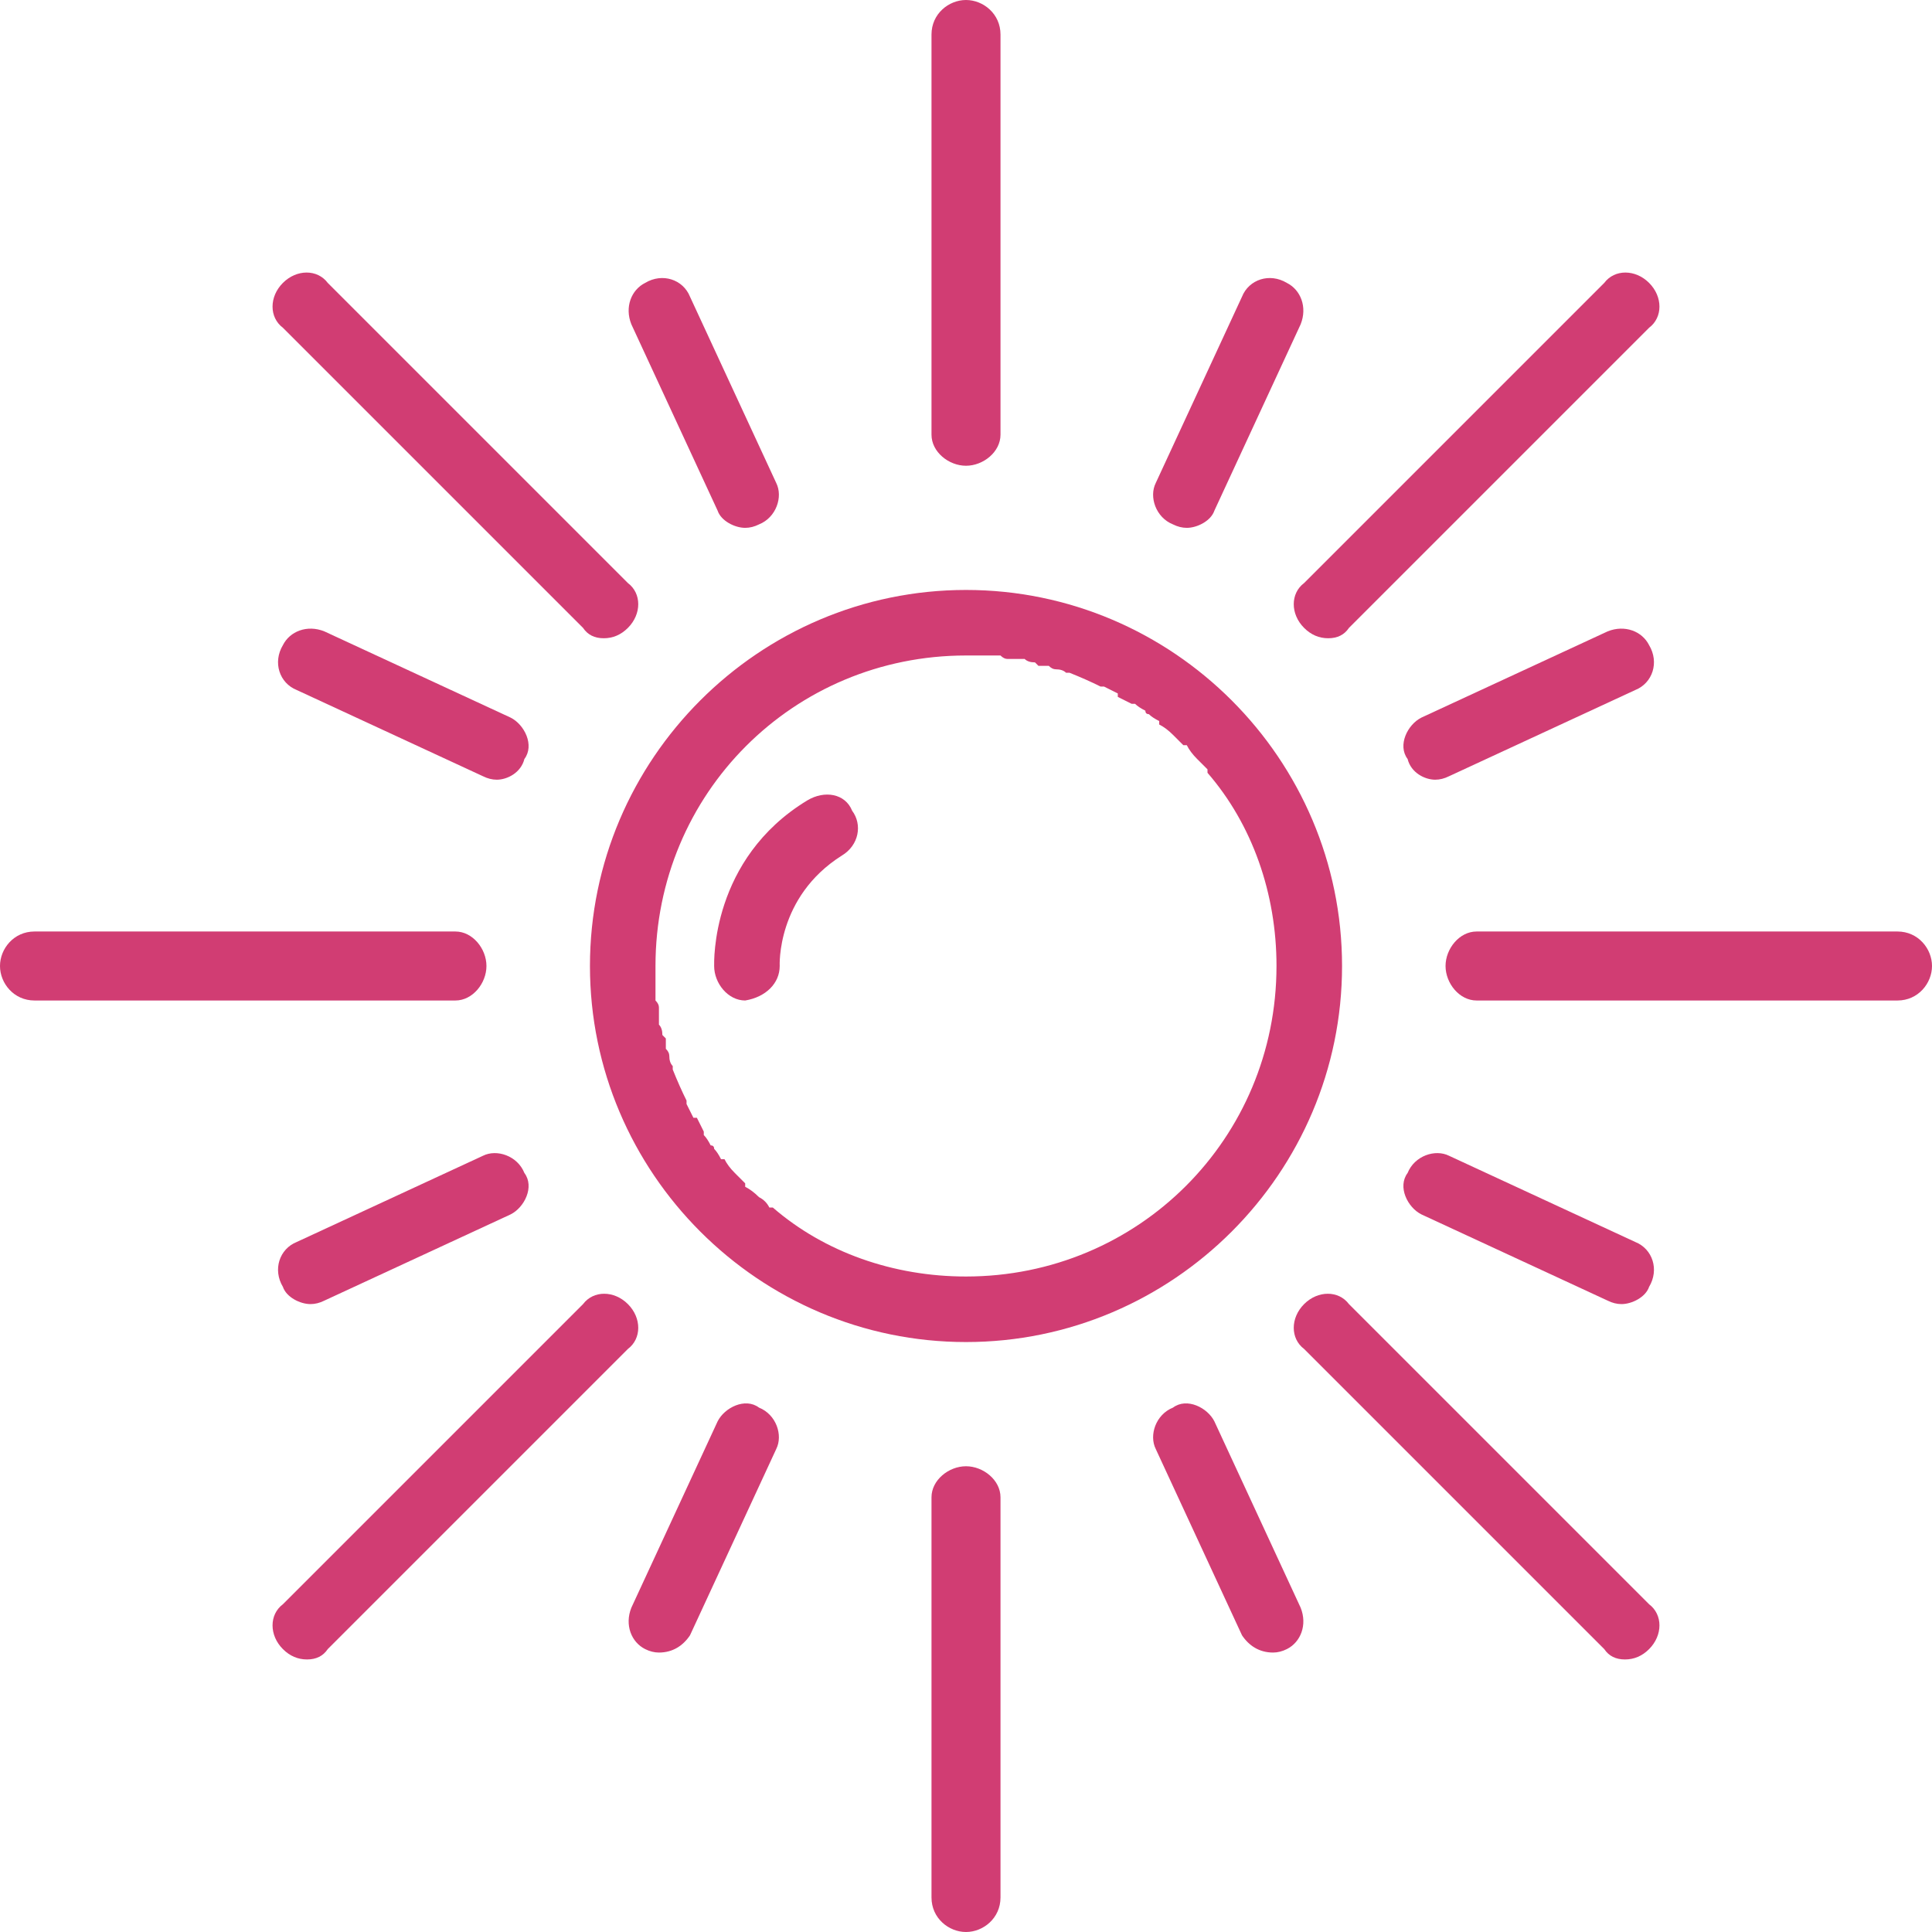
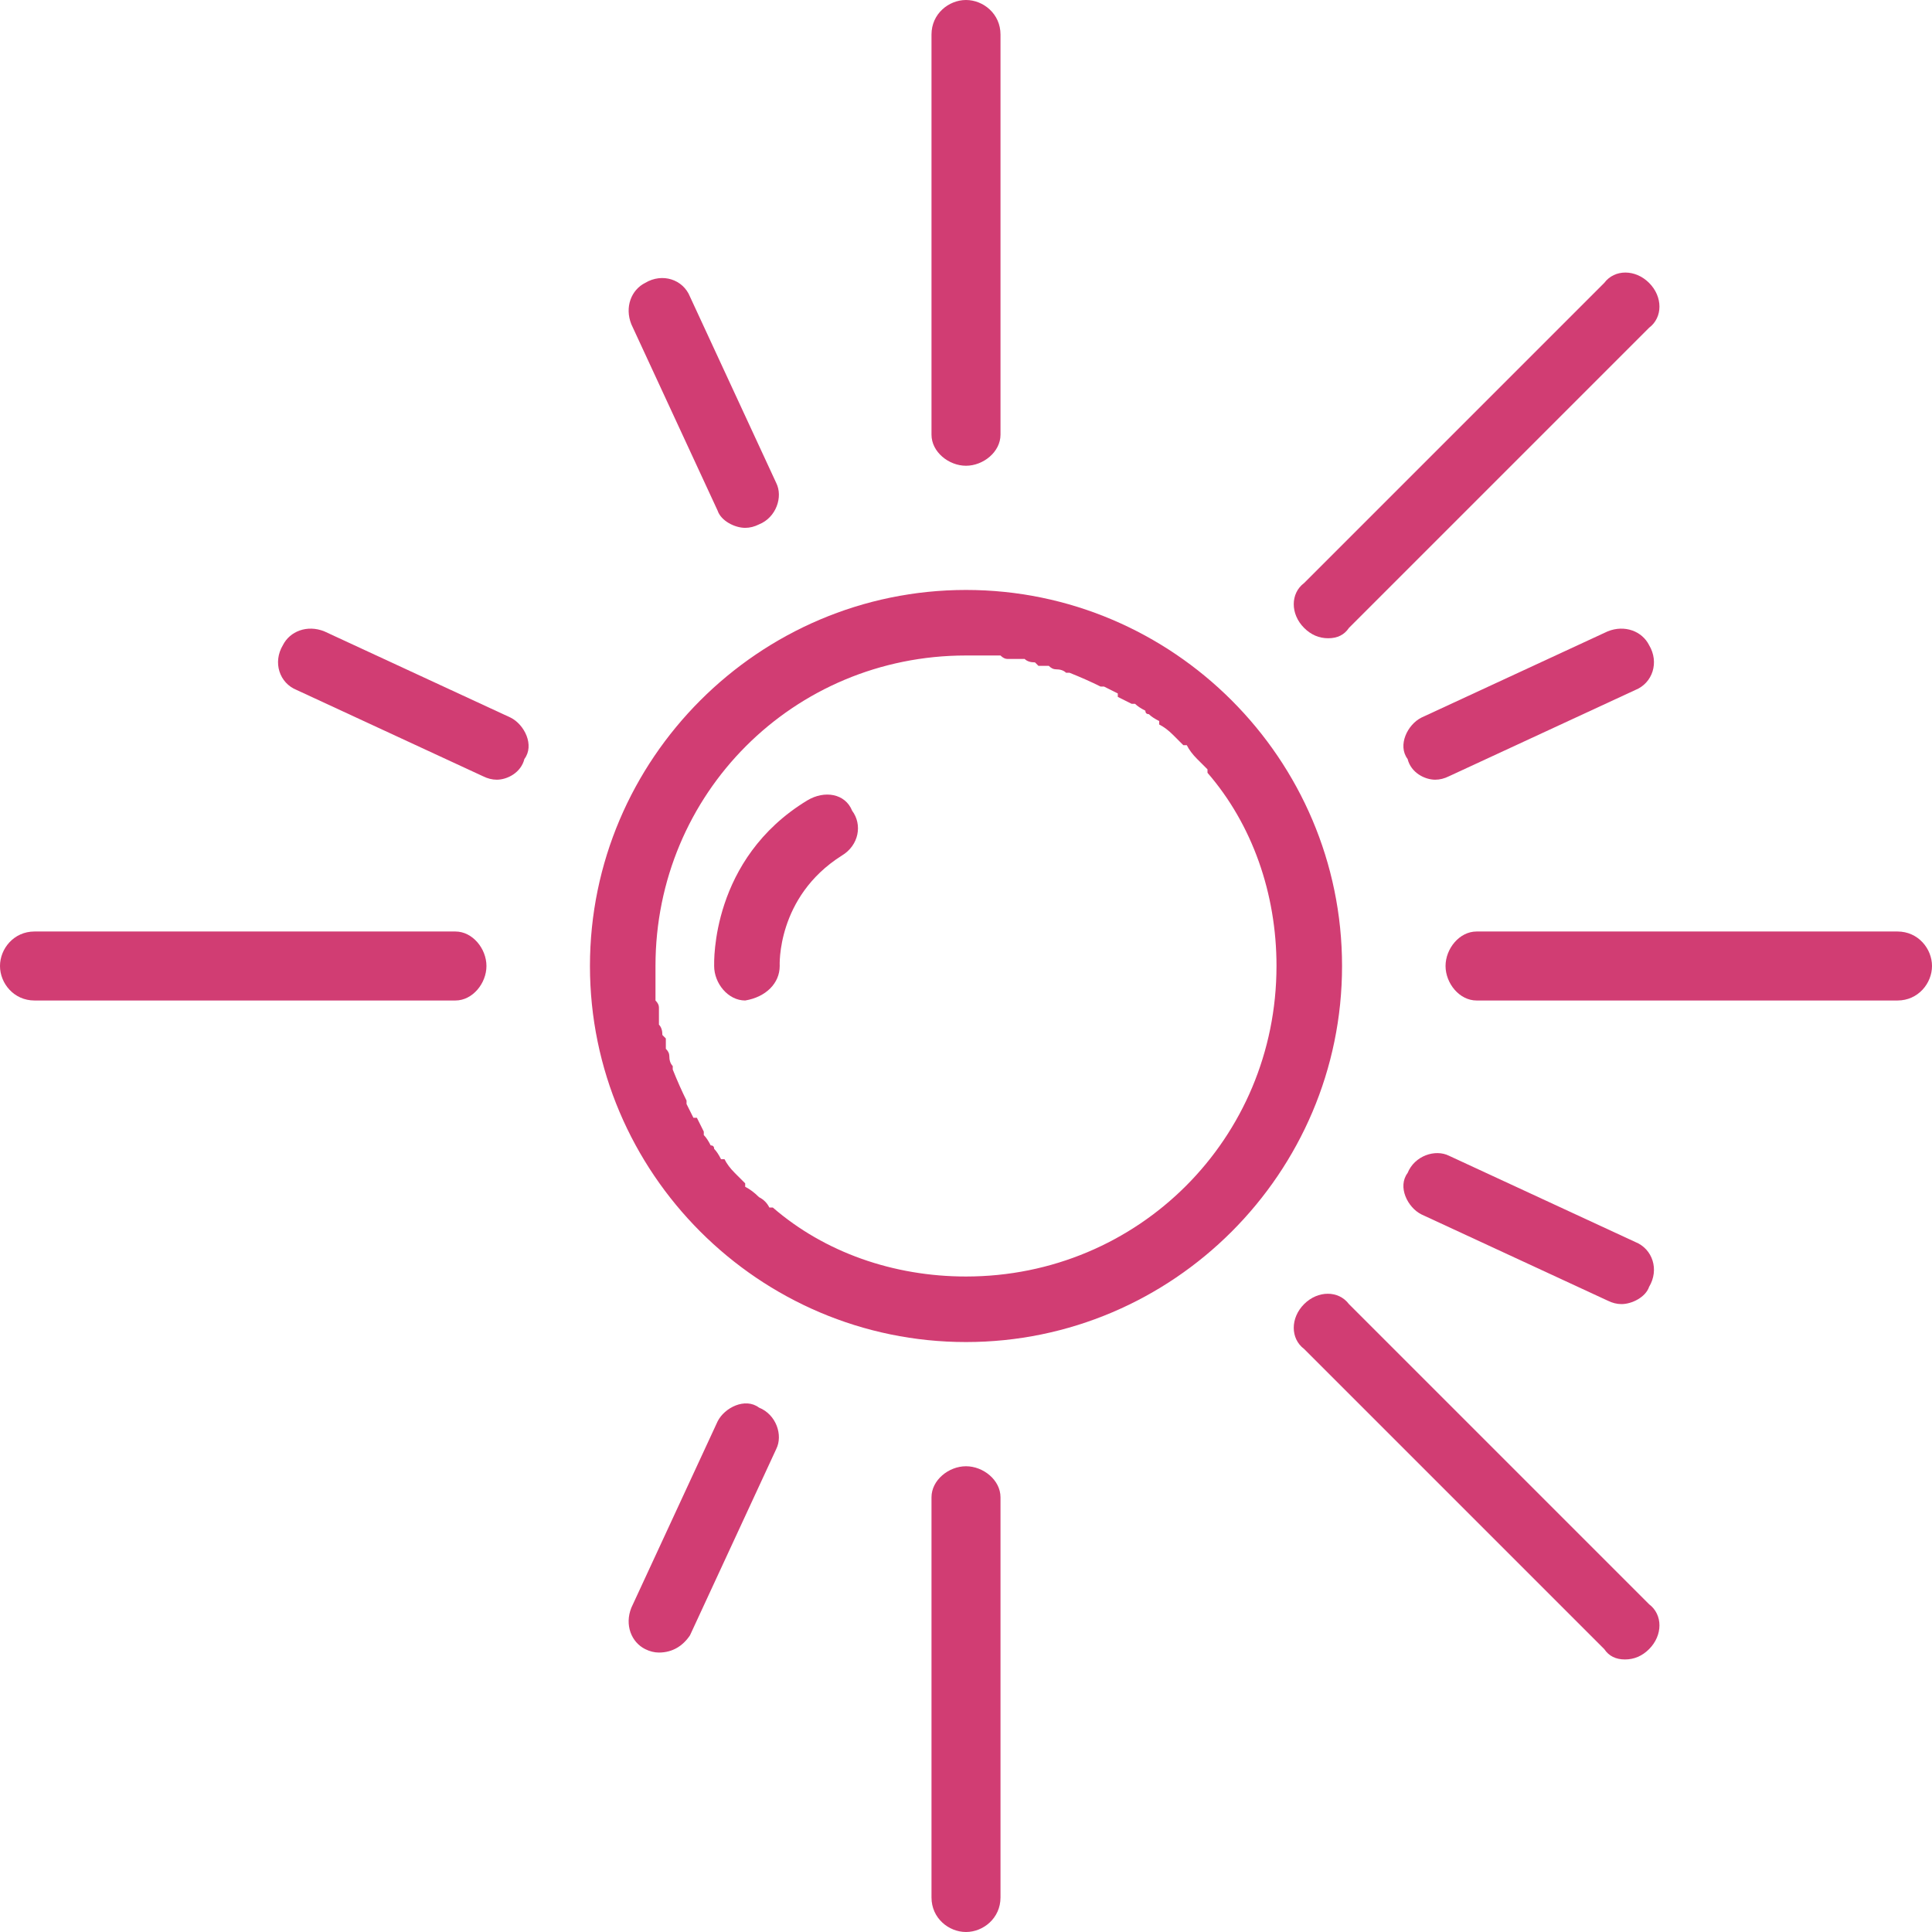
<svg xmlns="http://www.w3.org/2000/svg" version="1.2" viewBox="0 0 56 56" width="40" height="40">
  <title>bolshe-sveta-svg</title>
  <style>
		.s0 { fill: #d13d73 } 
	</style>
  <path id="Layer" class="s0" d="m13.2 29h-12.2c-0.6 0-1-0.5-1-1 0-0.5 0.4-1 1-1h12.2c0.5 0 0.9 0.5 0.9 1 0 0.5-0.4 1-0.9 1z" />
  <path id="Layer" class="s0" d="m56 28c0 0.5-0.4 1-1 1h-12.2c-0.5 0-0.9-0.5-0.9-1 0-0.5 0.4-1 0.9-1h12.2c0.6 0 1 0.5 1 1z" />
-   <path id="Layer" class="s0" d="m37.7 46.6c0.2 0.5 0 1-0.4 1.2q-0.2 0.1-0.4 0.1c-0.4 0-0.7-0.2-0.9-0.5l-2.5-5.4c-0.2-0.4 0-1 0.5-1.2 0.4-0.3 1 0 1.2 0.4z" />
  <path id="Layer" class="s0" d="m18.3 9.4c-0.2-0.5 0-1 0.4-1.2 0.5-0.3 1.1-0.1 1.3 0.4l2.5 5.4c0.2 0.4 0 1-0.5 1.2q-0.2 0.1-0.4 0.1c-0.3 0-0.7-0.2-0.8-0.5z" />
  <path id="Layer" class="s0" d="m42 33.5l5.4 2.5c0.5 0.2 0.7 0.8 0.4 1.3-0.1 0.3-0.5 0.5-0.8 0.5q-0.2 0-0.4-0.1l-5.4-2.5c-0.4-0.2-0.7-0.8-0.4-1.2 0.2-0.5 0.8-0.7 1.2-0.5z" />
  <path id="Layer" class="s0" d="m14.4 22.6q-0.2 0-0.4-0.1l-5.4-2.5c-0.5-0.2-0.7-0.8-0.4-1.3 0.2-0.4 0.7-0.6 1.2-0.4l5.4 2.5c0.4 0.2 0.7 0.8 0.4 1.2-0.1 0.4-0.5 0.6-0.8 0.6z" />
  <path id="Layer" class="s0" d="m22.5 42l-2.5 5.4c-0.2 0.3-0.5 0.5-0.9 0.5q-0.2 0-0.4-0.1c-0.4-0.2-0.6-0.7-0.4-1.2l2.5-5.4c0.2-0.4 0.8-0.7 1.2-0.4 0.5 0.2 0.7 0.8 0.5 1.2z" />
-   <path id="Layer" class="s0" d="m33.5 14l2.5-5.4c0.2-0.5 0.8-0.7 1.3-0.4 0.4 0.2 0.6 0.7 0.4 1.2l-2.5 5.4c-0.1 0.3-0.5 0.5-0.8 0.5q-0.2 0-0.4-0.1c-0.5-0.2-0.7-0.8-0.5-1.2z" />
-   <path id="Layer" class="s0" d="m18.2 39.1l-8.7 8.7q-0.2 0.3-0.6 0.3-0.4 0-0.7-0.3c-0.4-0.4-0.4-1 0-1.3l8.7-8.7c0.3-0.4 0.9-0.4 1.3 0 0.4 0.4 0.4 1 0 1.3z" />
  <path id="Layer" class="s0" d="m37.8 16.9l8.7-8.7c0.3-0.4 0.9-0.4 1.3 0 0.4 0.4 0.4 1 0 1.3l-8.7 8.7q-0.2 0.3-0.6 0.3-0.4 0-0.7-0.3c-0.4-0.4-0.4-1 0-1.3z" />
-   <path id="Layer" class="s0" d="m8.2 9.5c-0.4-0.3-0.4-0.9 0-1.3 0.4-0.4 1-0.4 1.3 0l8.7 8.7c0.4 0.3 0.4 0.9 0 1.3q-0.3 0.3-0.7 0.3-0.4 0-0.6-0.3z" />
  <path id="Layer" class="s0" d="m47.8 46.5c0.4 0.3 0.4 0.9 0 1.3q-0.3 0.3-0.7 0.3-0.4 0-0.6-0.3l-8.7-8.7c-0.4-0.3-0.4-0.9 0-1.3 0.4-0.4 1-0.4 1.3 0z" />
  <path id="Layer" fill-rule="evenodd" class="s0" d="m38.9 28c0 6-4.9 10.9-10.9 10.9-6 0-10.9-4.9-10.9-10.9 0-6 4.9-10.9 10.9-10.9 6 0 10.9 4.9 10.9 10.9zm-1.9 0c0-2.1-0.7-4.1-2-5.6q0-0.1 0-0.1-0.1-0.1-0.3-0.3 0 0 0 0-0.2-0.2-0.3-0.4 0 0-0.1 0-0.1-0.1-0.3-0.3 0 0 0 0-0.2-0.2-0.4-0.3 0 0 0-0.1-0.2-0.1-0.3-0.2-0.1 0-0.1-0.1-0.2-0.1-0.3-0.2-0.1 0-0.1 0-0.2-0.1-0.4-0.2 0-0.1 0-0.1-0.2-0.1-0.4-0.2 0 0-0.1 0-0.4-0.2-0.9-0.4 0 0-0.1 0-0.1-0.1-0.3-0.1-0.1 0-0.2-0.1-0.1 0-0.3 0-0.1-0.1-0.1-0.1-0.2 0-0.3-0.1-0.1 0-0.2 0-0.2 0-0.3 0-0.1 0-0.2-0.1-0.2 0-0.3 0-0.1 0-0.2 0-0.2 0-0.5 0c-5 0-9 4-9 9q0 0.3 0 0.5 0 0.1 0 0.2 0 0.1 0 0.3 0.1 0.1 0.1 0.2 0 0.1 0 0.3 0 0.1 0 0.2 0.1 0.1 0.1 0.3 0 0 0.1 0.1 0 0.2 0 0.3 0.1 0.1 0.1 0.2 0 0.2 0.1 0.3 0 0.1 0 0.1 0.2 0.5 0.4 0.9 0 0.1 0 0.1 0.1 0.2 0.2 0.4 0 0 0.1 0 0.1 0.2 0.2 0.4 0 0 0 0.1 0.1 0.1 0.2 0.3 0.1 0 0.1 0.1 0.1 0.1 0.2 0.3 0.1 0 0.1 0 0.1 0.2 0.3 0.4 0 0 0 0 0.2 0.2 0.3 0.3 0 0.1 0 0.1 0.2 0.1 0.4 0.3 0 0 0 0 0.2 0.1 0.3 0.3 0 0 0.1 0c1.5 1.3 3.5 2 5.6 2 5 0 9-4 9-9z" />
-   <path id="Layer" class="s0" d="m14 33.5c0.4-0.2 1 0 1.2 0.5 0.3 0.4 0 1-0.4 1.2l-5.4 2.5q-0.2 0.1-0.4 0.1c-0.3 0-0.7-0.2-0.8-0.5-0.3-0.5-0.1-1.1 0.4-1.3z" />
  <path id="Layer" class="s0" d="m42 22.5q-0.2 0.1-0.4 0.1c-0.3 0-0.7-0.2-0.8-0.6-0.3-0.4 0-1 0.4-1.2l5.4-2.5c0.5-0.2 1 0 1.2 0.4 0.3 0.5 0.1 1.1-0.4 1.3z" />
  <path id="Layer" class="s0" d="m29 43.4v11.6c0 0.6-0.5 1-1 1-0.5 0-1-0.4-1-1v-11.6c0-0.5 0.5-0.9 1-0.9 0.5 0 1 0.4 1 0.9z" />
  <path id="Layer" class="s0" d="m27 12.6v-11.6c0-0.6 0.5-1 1-1 0.5 0 1 0.4 1 1v11.6c0 0.5-0.5 0.9-1 0.9-0.5 0-1-0.4-1-0.9z" />
  <path id="Layer" class="s0" d="m24.7 23.5c0.3 0.4 0.2 1-0.3 1.3-1.9 1.2-1.8 3.2-1.8 3.2 0 0.5-0.4 0.9-1 1q0 0 0 0c-0.5 0-0.9-0.5-0.9-1 0-0.1-0.1-3.1 2.7-4.8 0.5-0.3 1.1-0.2 1.3 0.3z" />
</svg>